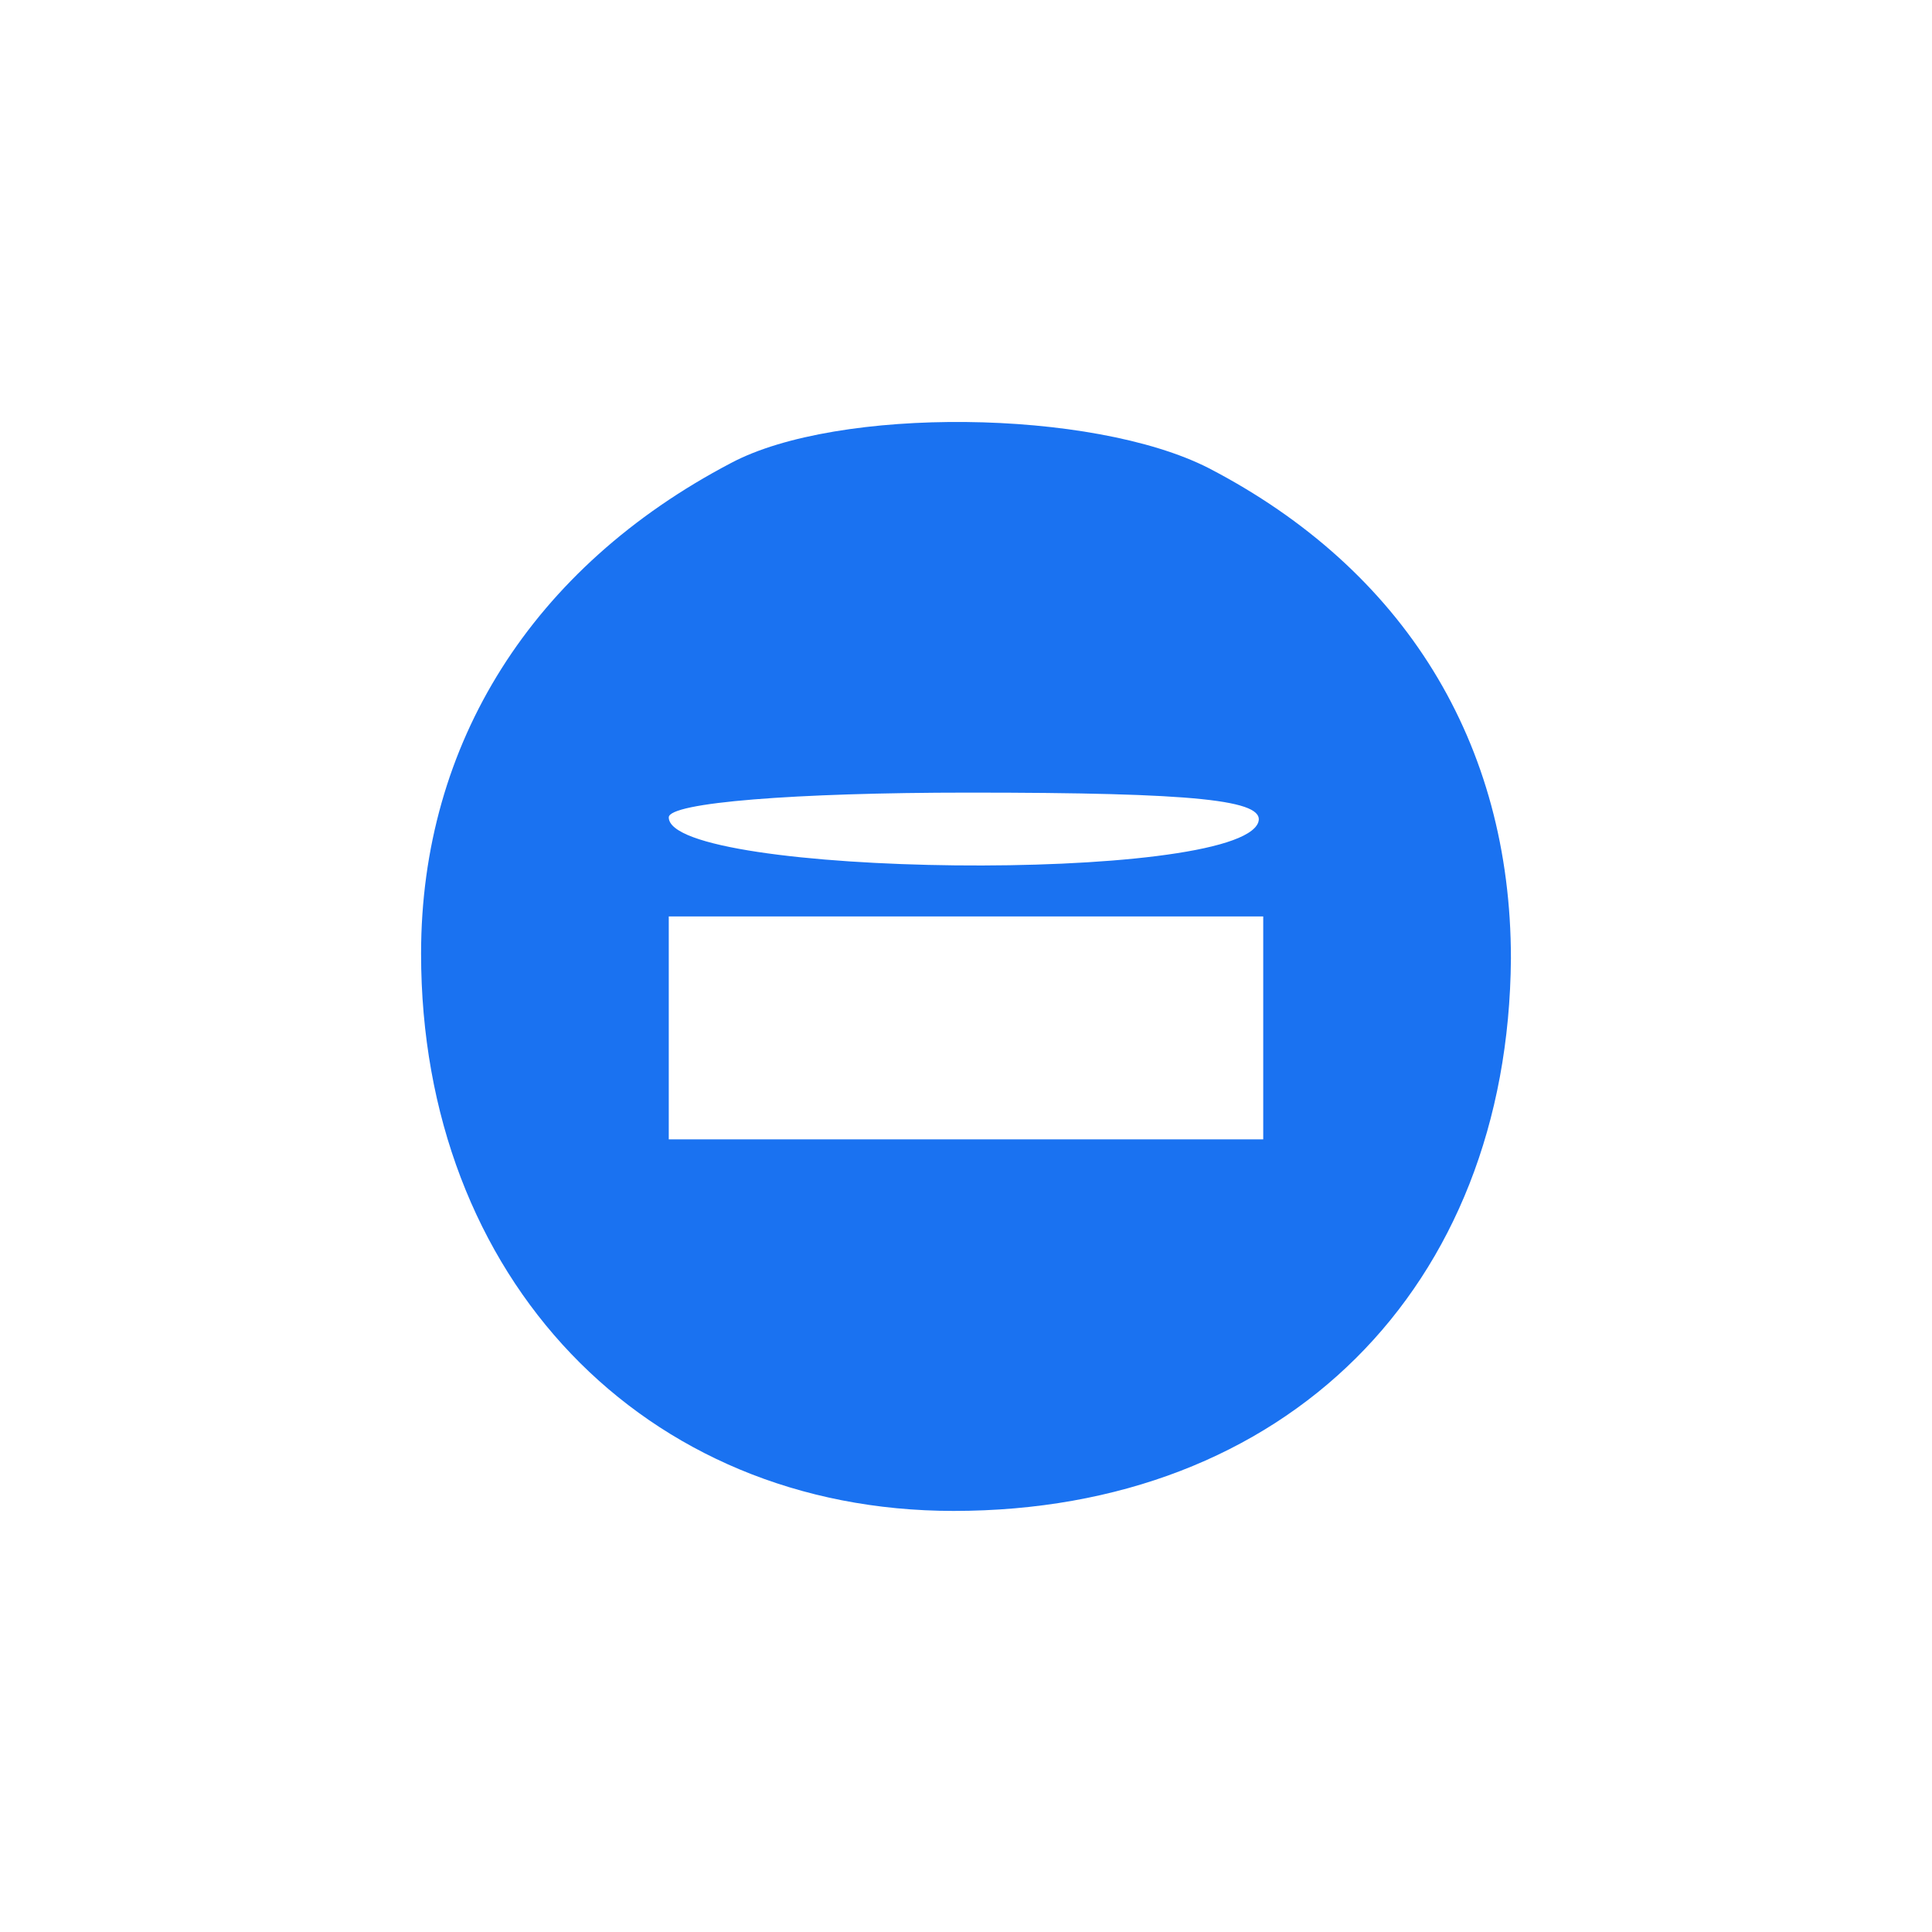
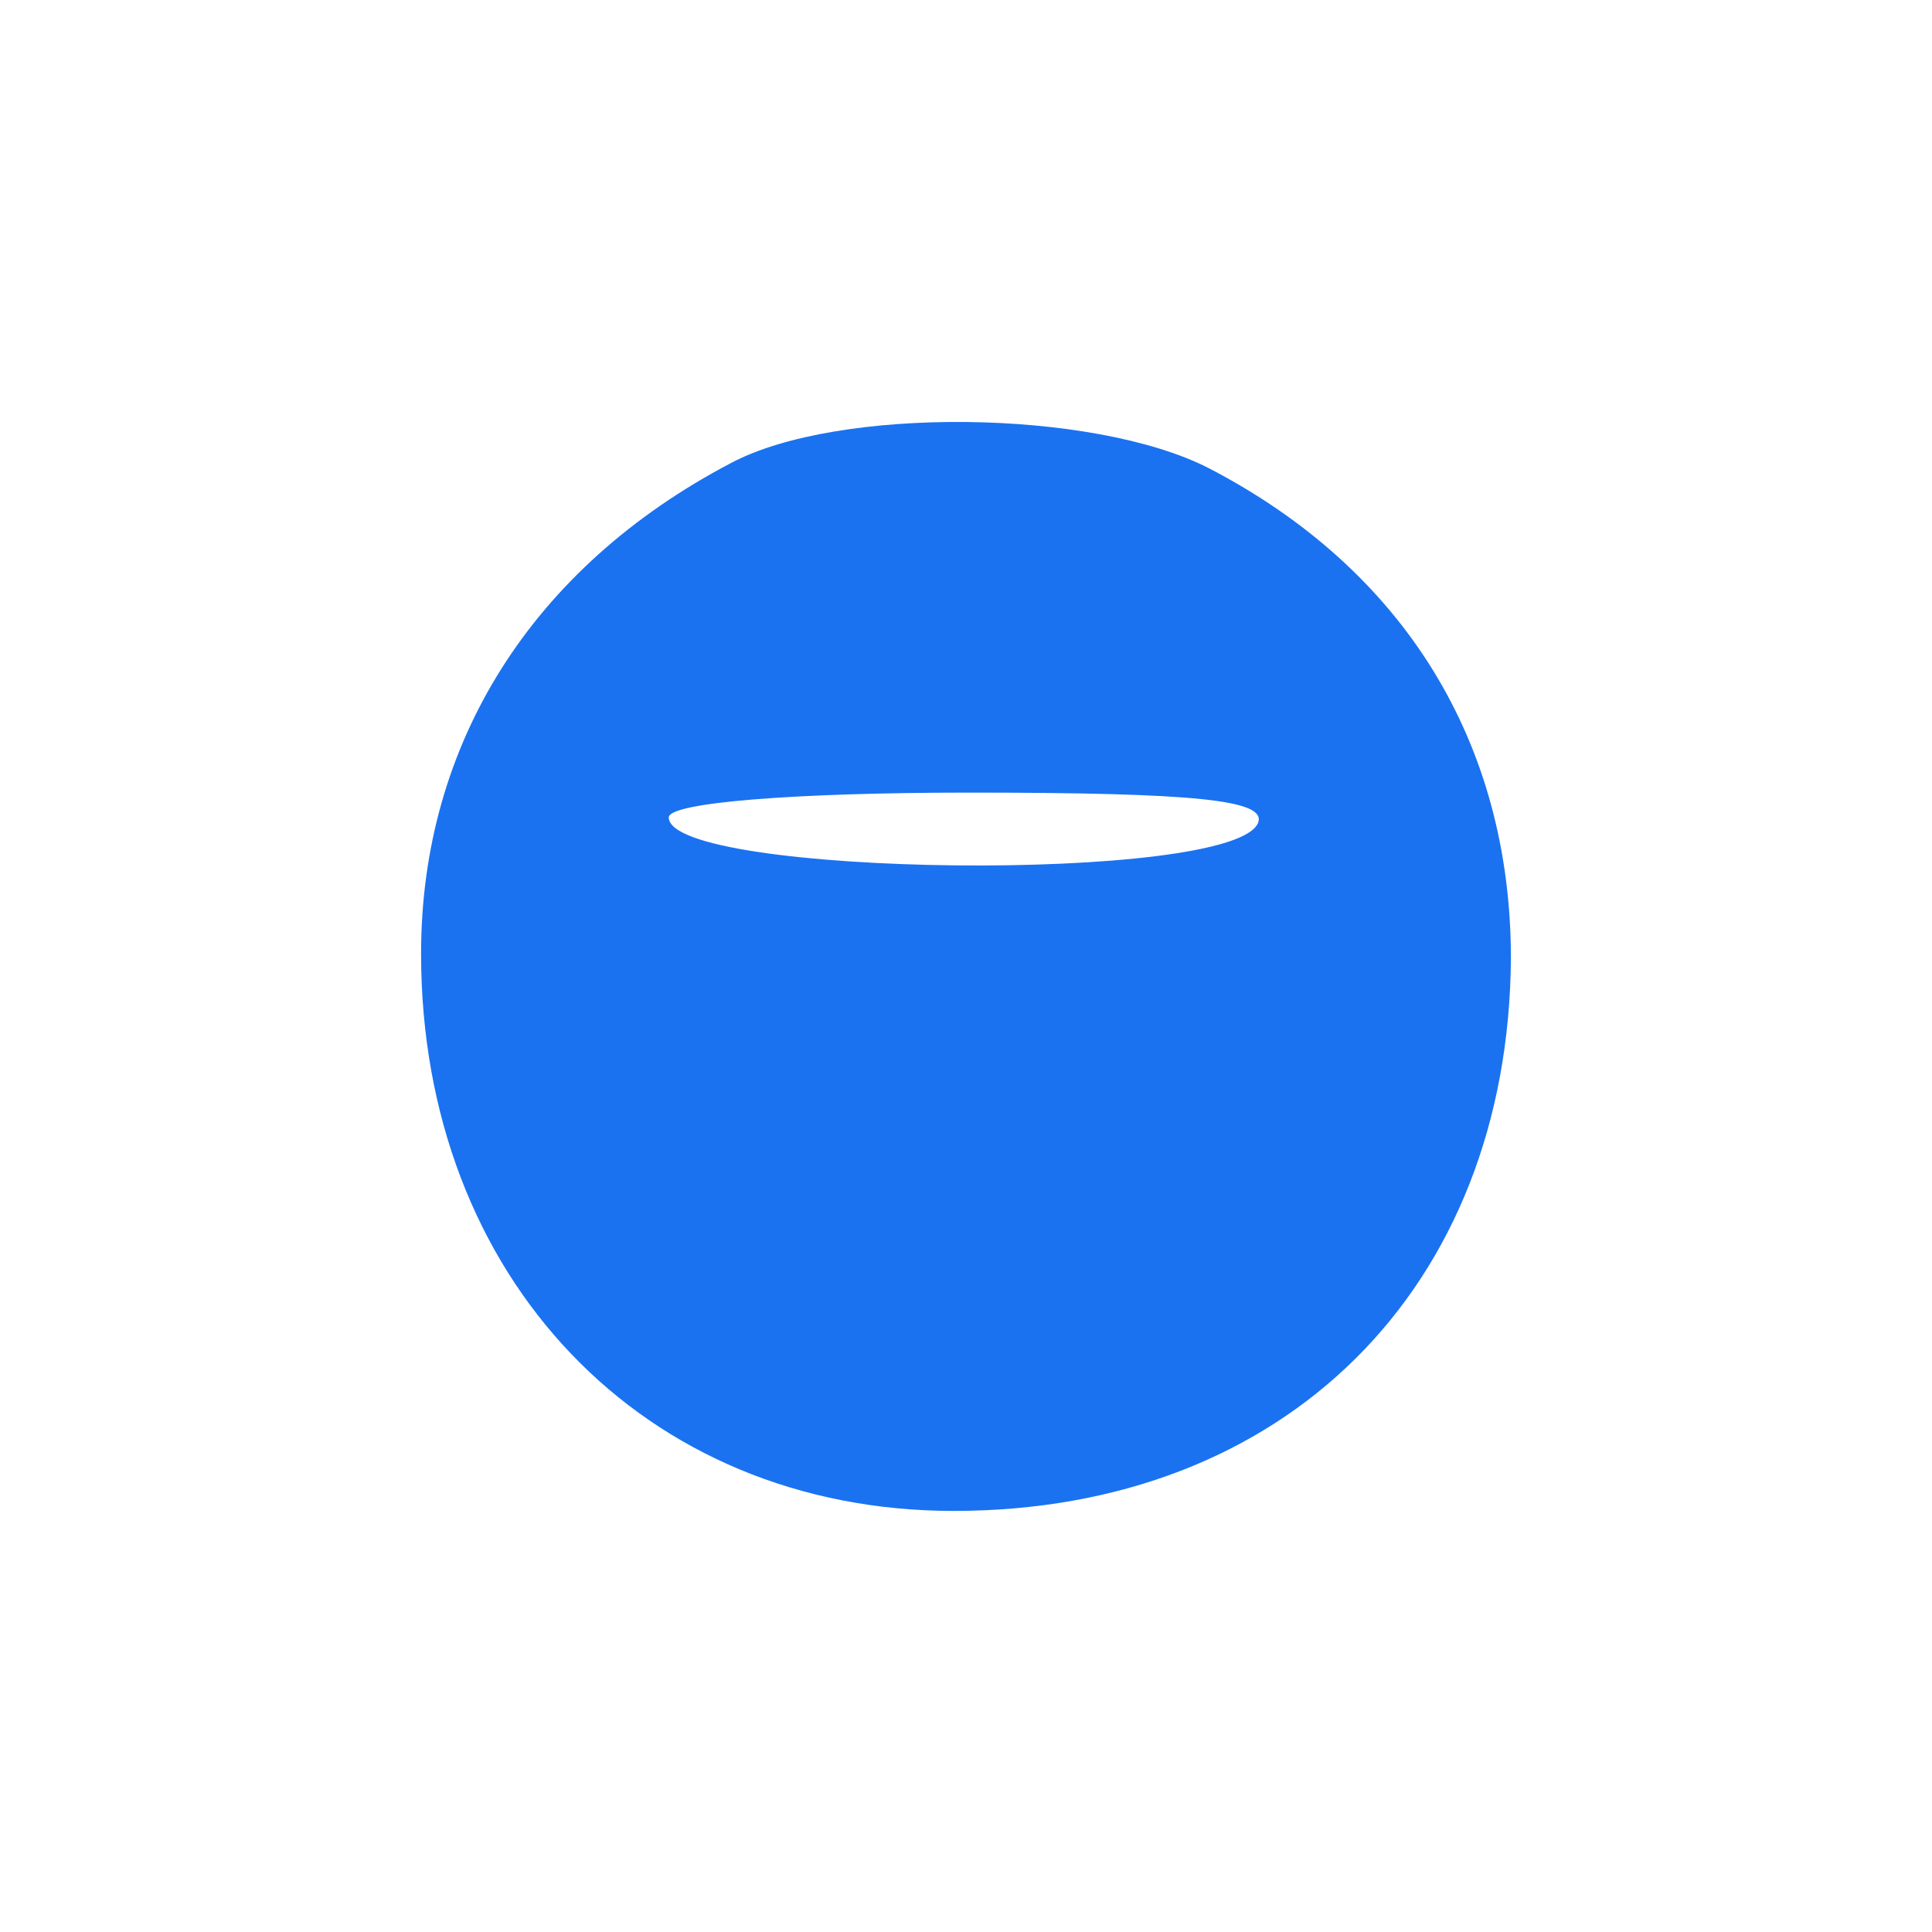
<svg xmlns="http://www.w3.org/2000/svg" version="1.0" width="78pt" height="78pt" viewBox="0 0 78 78" preserveAspectRatio="xMidYMid meet">
  <g transform="translate(0,78) scale(0.1,-0.1)" fill="#1a72f1" stroke="none">
-     <path d="M295 593 c-80 -42 -125 -113 -125 -198 0 -131 90 -225 215 -225 134 0 224 90 225 223 0 87 -43 157 -122 198 -47 24 -150 25 -193 2z m213 -145 c-9 -25 -238 -22 -238 2 0 6 51 10 121 10 92 0 120 -3 117 -12z m2 -83 l0 -45 -120 0 -120 0 0 45 0 45 120 0 120 0 0 -45z" />
+     <path d="M295 593 c-80 -42 -125 -113 -125 -198 0 -131 90 -225 215 -225 134 0 224 90 225 223 0 87 -43 157 -122 198 -47 24 -150 25 -193 2z m213 -145 c-9 -25 -238 -22 -238 2 0 6 51 10 121 10 92 0 120 -3 117 -12z m2 -83 z" />
  </g>
</svg>